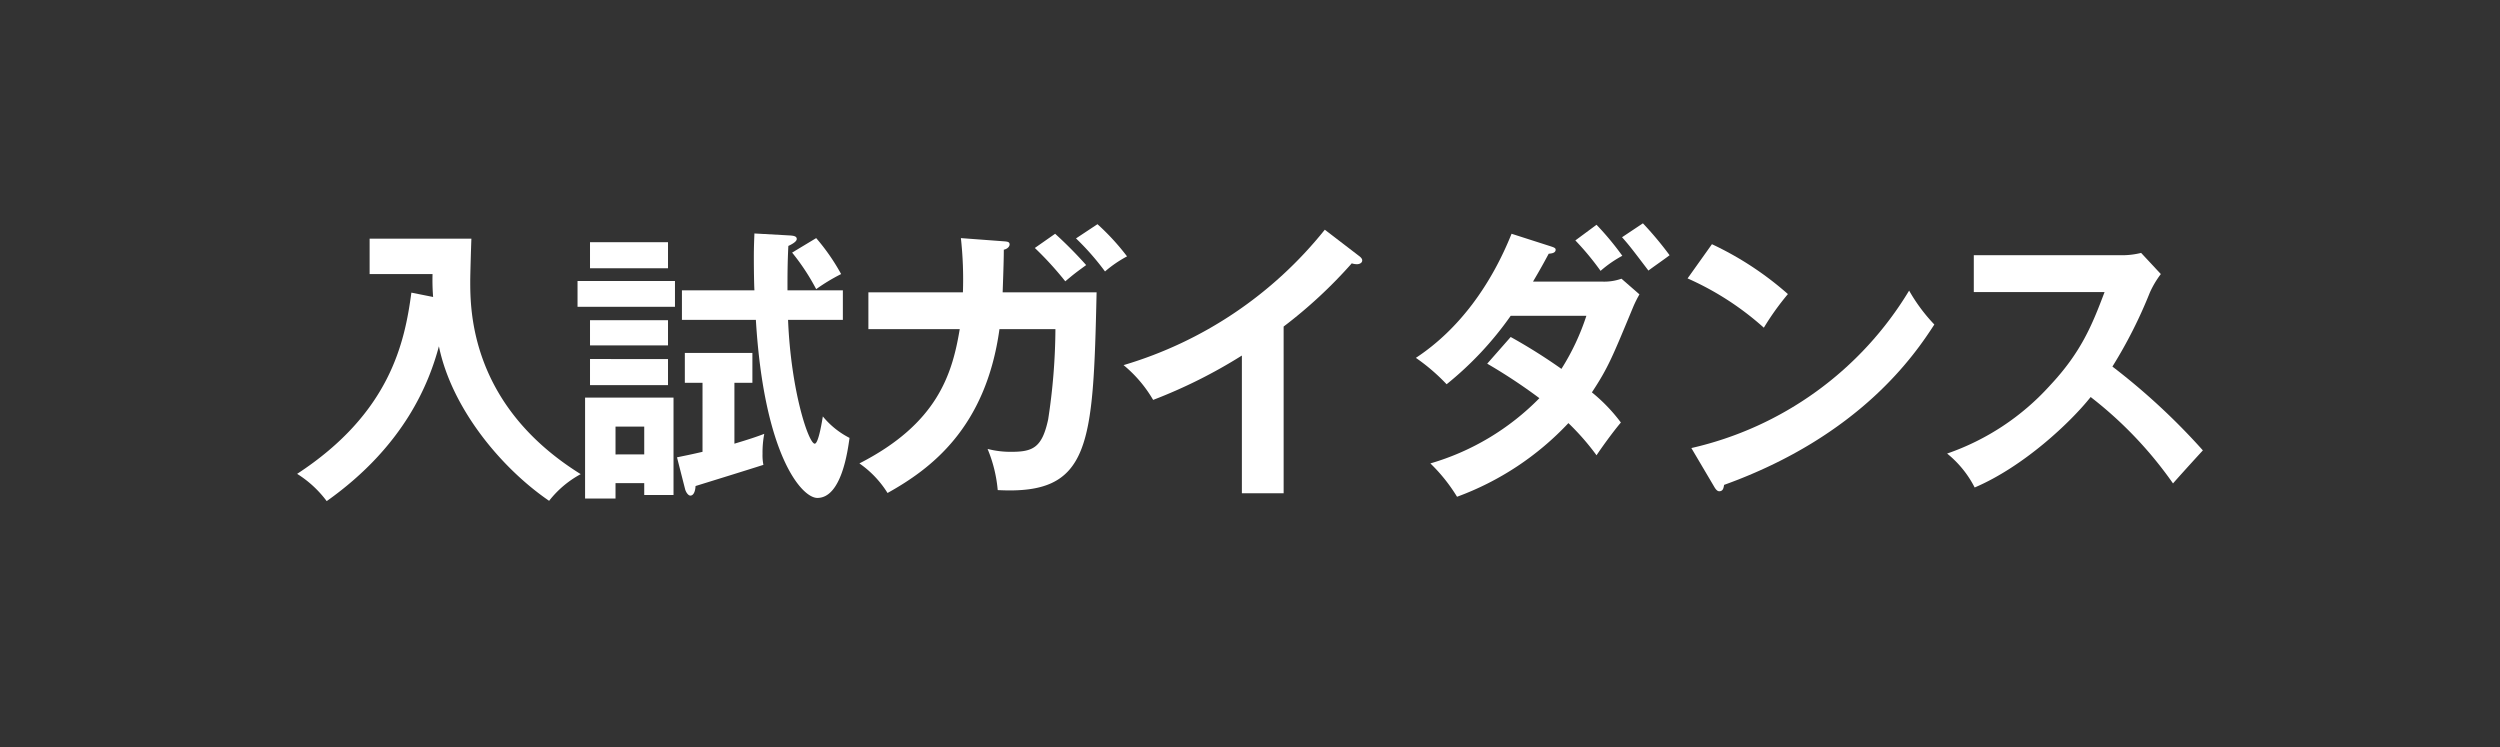
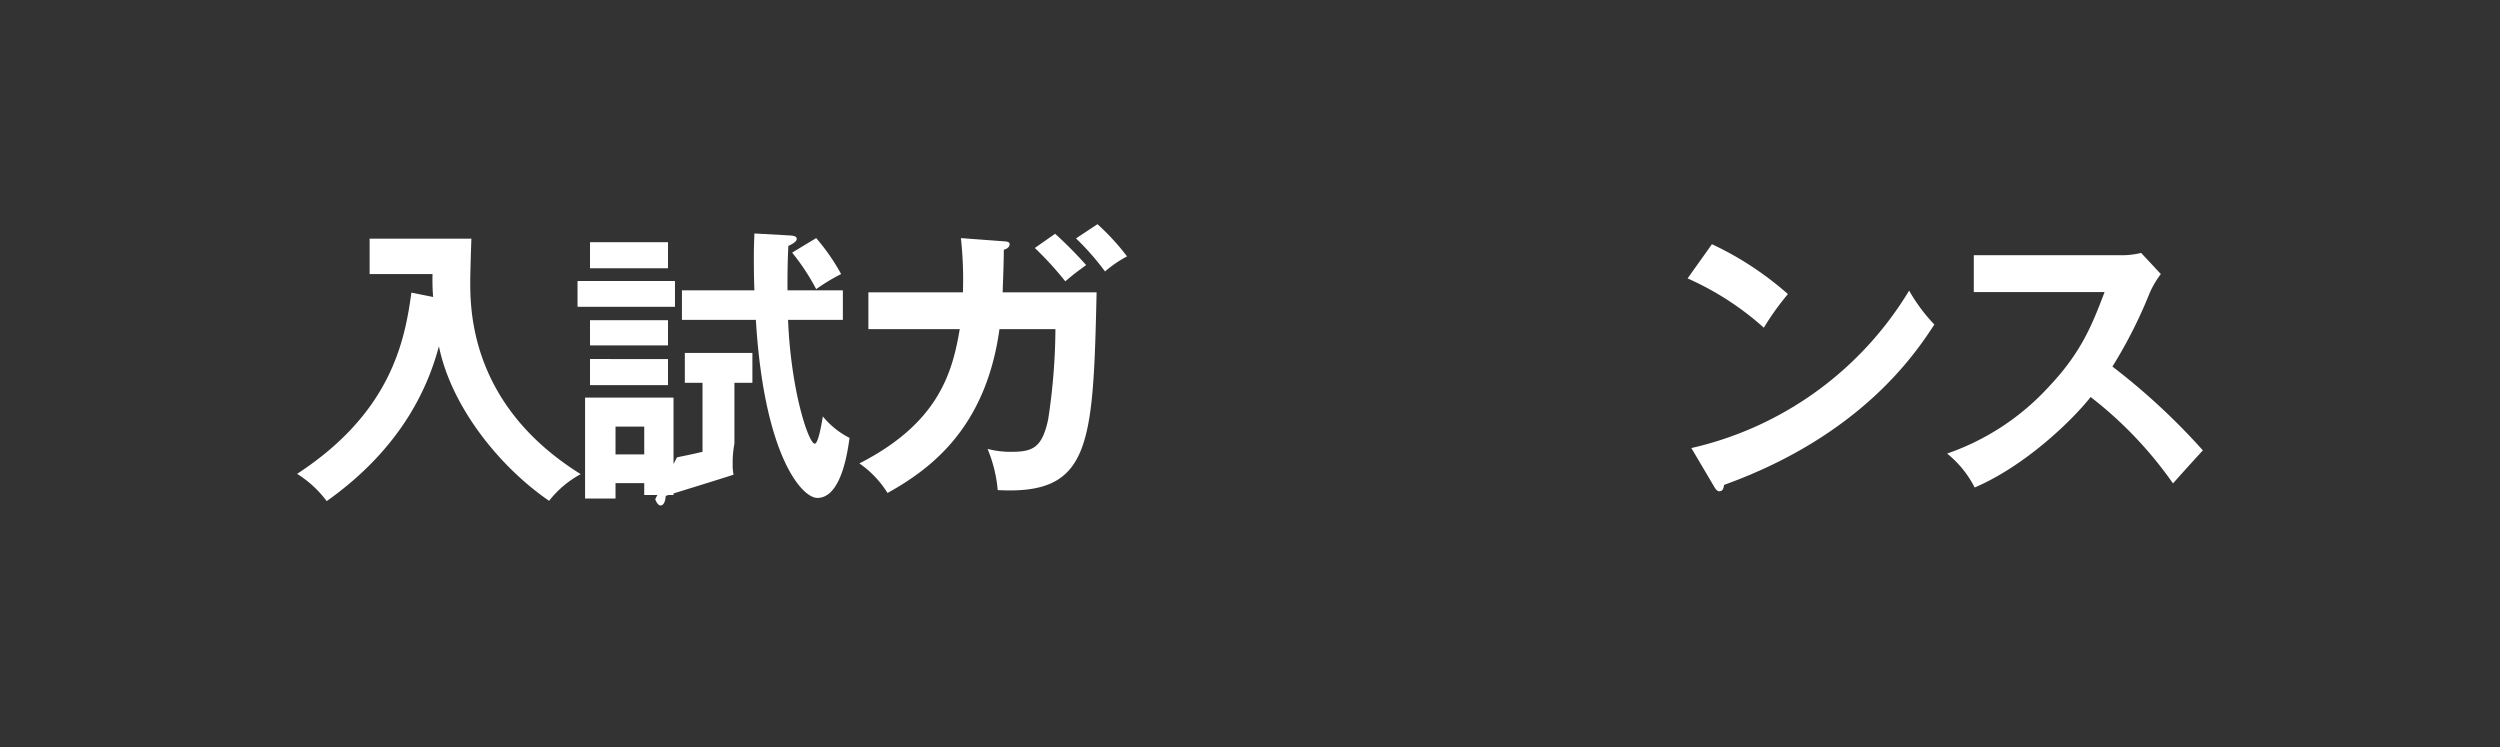
<svg xmlns="http://www.w3.org/2000/svg" width="281" height="84" viewBox="0 0 281 84">
  <rect x="0" y="0" width="281" height="84" fill="#333333" stroke="none" />
  <path d="M48.683,33.38a24.261,24.261,0,0,1-.065-2.575H41.545V26.829H52.985c-.033.75-.13,4.042-.13,4.726,0,3.292,0,14.015,12.418,21.739a11.313,11.313,0,0,0-3.553,2.999c-5.476-3.748-10.984-10.495-12.385-17.372-1.076,4.009-3.781,11.147-12.614,17.405a12.213,12.213,0,0,0-3.324-3.064c10.43-6.812,12.092-14.731,12.842-20.37Z" style="fill:#fff" />
-   <path d="M75.867,31.587v2.9H64.915V31.587ZM69.185,54.304v1.728H65.763V44.689h9.941V55.641h-3.292V54.304Zm5.899-27.084v2.934H66.317V27.22Zm0,8.768v2.835H66.317V35.987Zm0,4.368v2.933H66.317V40.355ZM72.412,51.078V47.949H69.185v3.129Zm3.683.326c.782-.163,1.467-.293,2.868-.619V43.027H76.975V39.67h7.594v3.357H82.548v6.844c1.629-.489,2.51-.782,3.356-1.108a11.117,11.117,0,0,0-.195,2.249,5.467,5.467,0,0,0,.098,1.238c-2.151.685-4.889,1.532-7.627,2.379-.032.619-.228,1.076-.586,1.076-.229,0-.489-.359-.587-.717ZM94.738,32.63v3.324H88.578c.326,8.018,2.314,13.917,2.999,13.917.456,0,.88-2.933.912-3.063a9.391,9.391,0,0,0,2.999,2.412c-.196,1.369-.881,6.747-3.618,6.747-1.76,0-5.997-4.824-6.91-20.012H76.649V32.63h8.148c-.033-.521-.065-2.119-.065-3.716,0-1.108.032-1.825.065-2.672l4.073.228c.294.033.685.065.685.391,0,.293-.521.586-.945.782-.098,1.988-.098,3.357-.098,4.987Zm-2.999-5.867a23.282,23.282,0,0,1,2.804,4.042A20.981,20.981,0,0,0,91.739,32.5a24.714,24.714,0,0,0-2.705-4.107Z" style="fill:#fff" />
+   <path d="M75.867,31.587v2.9H64.915V31.587ZM69.185,54.304v1.728H65.763V44.689h9.941V55.641h-3.292V54.304Zm5.899-27.084v2.934H66.317V27.22Zm0,8.768v2.835H66.317V35.987Zm0,4.368v2.933H66.317V40.355ZM72.412,51.078V47.949H69.185v3.129Zm3.683.326c.782-.163,1.467-.293,2.868-.619V43.027H76.975V39.67h7.594v3.357H82.548v6.844a11.117,11.117,0,0,0-.195,2.249,5.467,5.467,0,0,0,.098,1.238c-2.151.685-4.889,1.532-7.627,2.379-.032.619-.228,1.076-.586,1.076-.229,0-.489-.359-.587-.717ZM94.738,32.63v3.324H88.578c.326,8.018,2.314,13.917,2.999,13.917.456,0,.88-2.933.912-3.063a9.391,9.391,0,0,0,2.999,2.412c-.196,1.369-.881,6.747-3.618,6.747-1.76,0-5.997-4.824-6.91-20.012H76.649V32.63h8.148c-.033-.521-.065-2.119-.065-3.716,0-1.108.032-1.825.065-2.672l4.073.228c.294.033.685.065.685.391,0,.293-.521.586-.945.782-.098,1.988-.098,3.357-.098,4.987Zm-2.999-5.867a23.282,23.282,0,0,1,2.804,4.042A20.981,20.981,0,0,0,91.739,32.5a24.714,24.714,0,0,0-2.705-4.107Z" style="fill:#fff" />
  <path d="M112.828,27.122c.424.033.652.065.652.358,0,.196-.196.489-.652.587,0,.815-.032,2.053-.13,4.791h10.56c-.391,17.339-.685,22.782-11.114,22.228a15.482,15.482,0,0,0-1.141-4.628,10.165,10.165,0,0,0,2.673.326c2.412,0,3.455-.457,4.139-3.65a69.22,69.22,0,0,0,.815-10.137h-6.291c-1.531,11.114-7.724,15.71-12.58,18.415a11.307,11.307,0,0,0-3.162-3.324c8.735-4.465,10.43-9.974,11.277-15.091H97.607V32.858h10.625a42.349,42.349,0,0,0-.228-6.095Zm5.769-.847a47.083,47.083,0,0,1,3.488,3.52c-1.206.88-1.337.978-2.347,1.825a37.238,37.238,0,0,0-3.423-3.748Zm4.759-1.076a26.433,26.433,0,0,1,3.324,3.618,13.387,13.387,0,0,0-2.477,1.695,28.928,28.928,0,0,0-3.26-3.715Z" style="fill:#fff" />
-   <path d="M144.281,55.445H139.587V39.963a57.279,57.279,0,0,1-9.974,4.987,14.55,14.55,0,0,0-3.324-3.911,45.496,45.496,0,0,0,22.619-15.221l3.911,2.999c.195.163.294.293.294.456,0,.293-.326.424-.587.424a1.84,1.84,0,0,1-.587-.098,52.828,52.828,0,0,1-7.659,7.105Z" style="fill:#fff" />
-   <path d="M169.802,37.877a62.653,62.653,0,0,1,5.703,3.585,26.427,26.427,0,0,0,2.803-5.964h-8.506a37.529,37.529,0,0,1-7.203,7.692,21.79,21.79,0,0,0-3.455-2.966c4.954-3.259,8.507-8.344,10.756-13.949l4.367,1.401c.391.13.587.195.587.391,0,.423-.587.423-.782.456-.521.978-1.011,1.858-1.761,3.129h7.758a5.81,5.81,0,0,0,2.184-.326l2.021,1.76a13.441,13.441,0,0,0-.685,1.369c-2.379,5.736-2.835,6.877-4.66,9.647a18.863,18.863,0,0,1,3.259,3.39c-.945,1.108-2.314,3.031-2.737,3.683a27.681,27.681,0,0,0-3.162-3.618A32.524,32.524,0,0,1,163.772,55.836a18.993,18.993,0,0,0-2.998-3.748,28.234,28.234,0,0,0,12.255-7.333,60.814,60.814,0,0,0-5.867-3.878Zm9.647-12.613a32.334,32.334,0,0,1,2.9,3.487,13.038,13.038,0,0,0-2.444,1.695,31.005,31.005,0,0,0-2.836-3.422Zm5.215-.163a38.886,38.886,0,0,1,2.998,3.585c-.358.293-2.054,1.467-2.379,1.728-1.956-2.575-2.184-2.868-2.966-3.749Z" style="fill:#fff" />
  <path d="M192.422,27.448a35.913,35.913,0,0,1,8.539,5.606,29.986,29.986,0,0,0-2.705,3.78,32.618,32.618,0,0,0-8.572-5.541Zm-2.314,22.913A38.568,38.568,0,0,0,214.585,32.663a19.32,19.32,0,0,0,2.835,3.813c-2.118,3.259-8.245,12.483-23.629,18.024-.065.326-.099.717-.555.717-.228,0-.424-.261-.587-.554Z" style="fill:#fff" />
  <path d="M221.855,32.826V28.687h16.557a8.821,8.821,0,0,0,2.249-.261l2.217,2.379a10.496,10.496,0,0,0-1.238,2.086,52.485,52.485,0,0,1-4.205,8.311A73.866,73.866,0,0,1,247.603,50.622c-1.141,1.238-2.966,3.259-3.356,3.715a44.545,44.545,0,0,0-9.257-9.712c-2.249,2.835-7.529,7.822-13.037,10.169A11.744,11.744,0,0,0,218.856,50.98,27.785,27.785,0,0,0,230.394,43.353c3.521-3.748,4.759-6.812,6.16-10.527Z" style="fill:#fff" />
</svg>